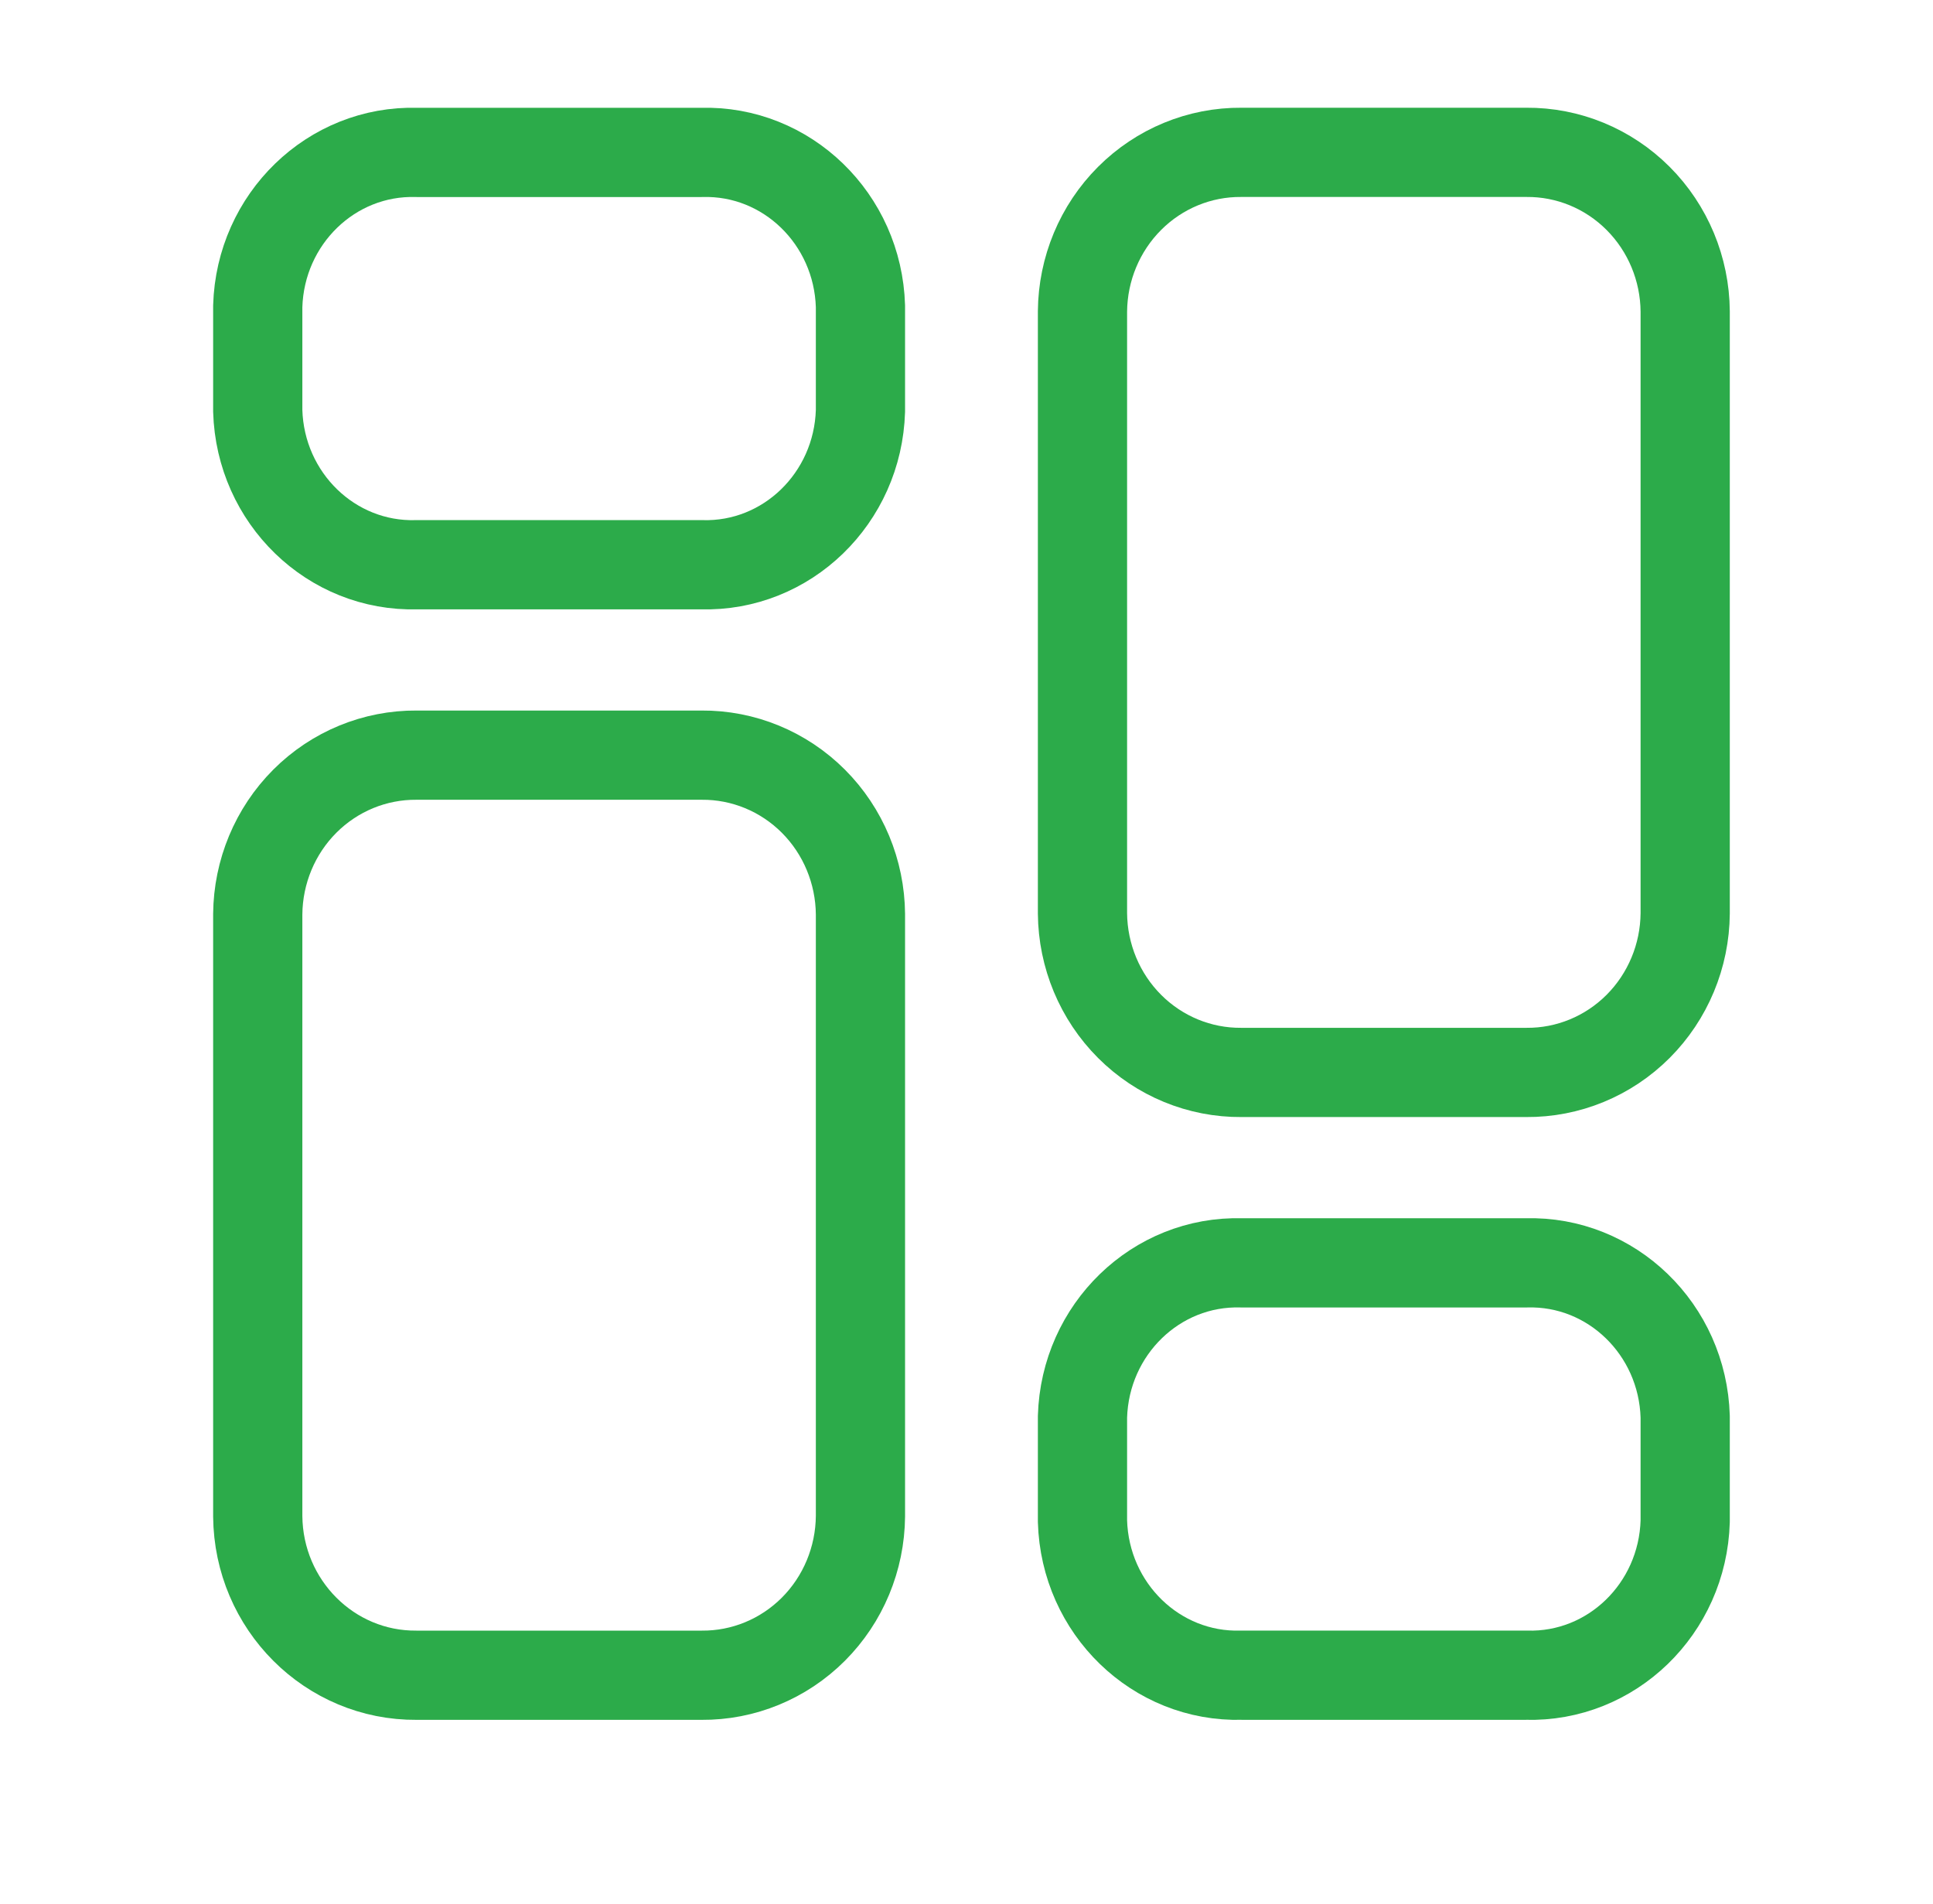
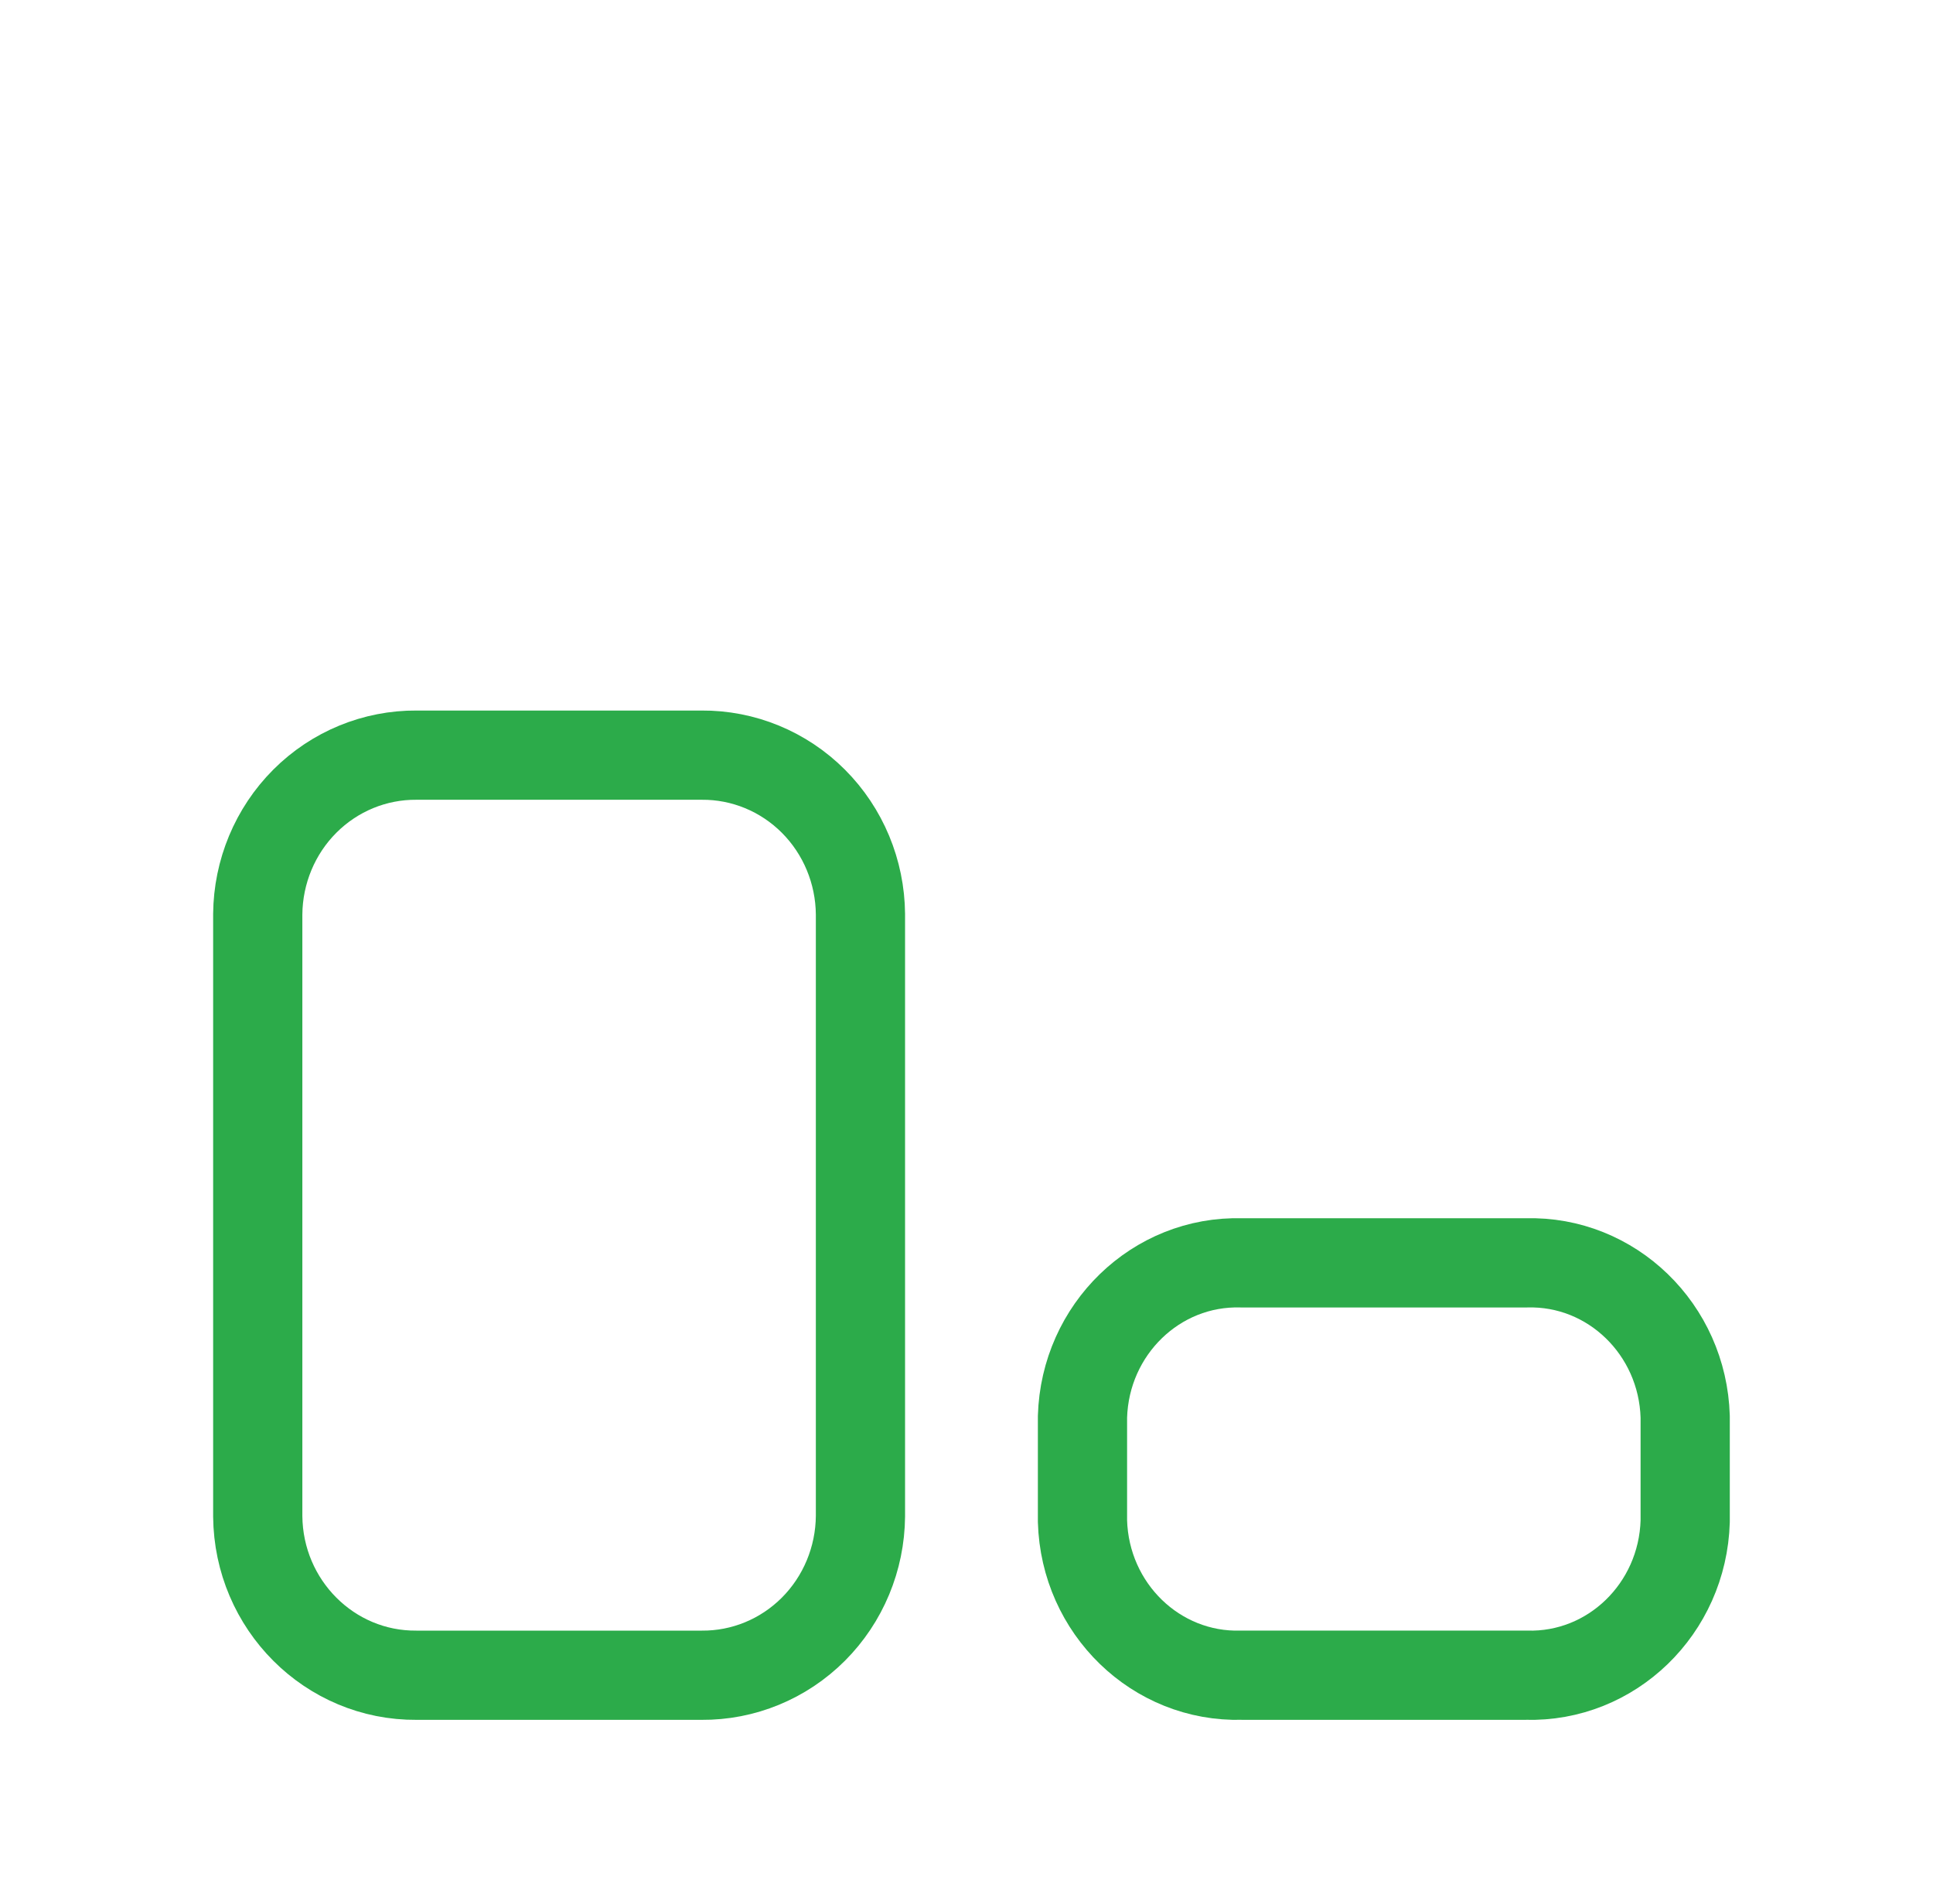
<svg xmlns="http://www.w3.org/2000/svg" width="65" height="64" viewBox="0 0 65 64" fill="none">
  <path fill-rule="evenodd" clip-rule="evenodd" d="M23.59 25.388H14.011C12.605 25.377 11.252 25.933 10.25 26.936C9.248 27.939 8.679 29.306 8.667 30.736V50.977C8.693 53.954 11.085 56.346 14.011 56.321H23.59C24.995 56.333 26.348 55.777 27.351 54.774C28.353 53.771 28.922 52.404 28.934 50.973V30.736C28.922 29.306 28.353 27.939 27.351 26.936C26.348 25.933 24.995 25.377 23.59 25.388Z" stroke="#2CAB4A" stroke-width="3" stroke-linecap="round" stroke-linejoin="round" />
-   <path fill-rule="evenodd" clip-rule="evenodd" d="M23.59 5.124H14.011C11.144 5.042 8.753 7.357 8.667 10.298V13.812C8.753 16.753 11.144 19.068 14.011 18.986H23.59C26.457 19.068 28.847 16.753 28.934 13.812V10.298C28.847 7.357 26.457 5.042 23.59 5.124Z" stroke="#2CAB4A" stroke-width="3" stroke-linecap="round" stroke-linejoin="round" />
-   <path fill-rule="evenodd" clip-rule="evenodd" d="M41.744 36.055H51.32C52.726 36.067 54.08 35.511 55.083 34.508C56.085 33.505 56.656 32.138 56.667 30.707V10.47C56.656 9.04 56.086 7.673 55.084 6.67C54.082 5.667 52.729 5.11 51.323 5.122H41.744C40.339 5.11 38.986 5.667 37.984 6.67C36.981 7.673 36.412 9.04 36.4 10.47V30.707C36.412 32.137 36.981 33.504 37.984 34.507C38.986 35.51 40.339 36.066 41.744 36.055Z" stroke="#2CAB4A" stroke-width="3" stroke-linecap="round" stroke-linejoin="round" />
  <path fill-rule="evenodd" clip-rule="evenodd" d="M41.744 56.32H51.32C54.188 56.403 56.581 54.088 56.667 51.145V47.631C56.581 44.69 54.19 42.376 51.323 42.457H41.744C38.877 42.376 36.487 44.69 36.4 47.631V51.142C36.485 54.085 38.876 56.401 41.744 56.32Z" stroke="#2CAB4A" stroke-width="3" stroke-linecap="round" stroke-linejoin="round" />
</svg>